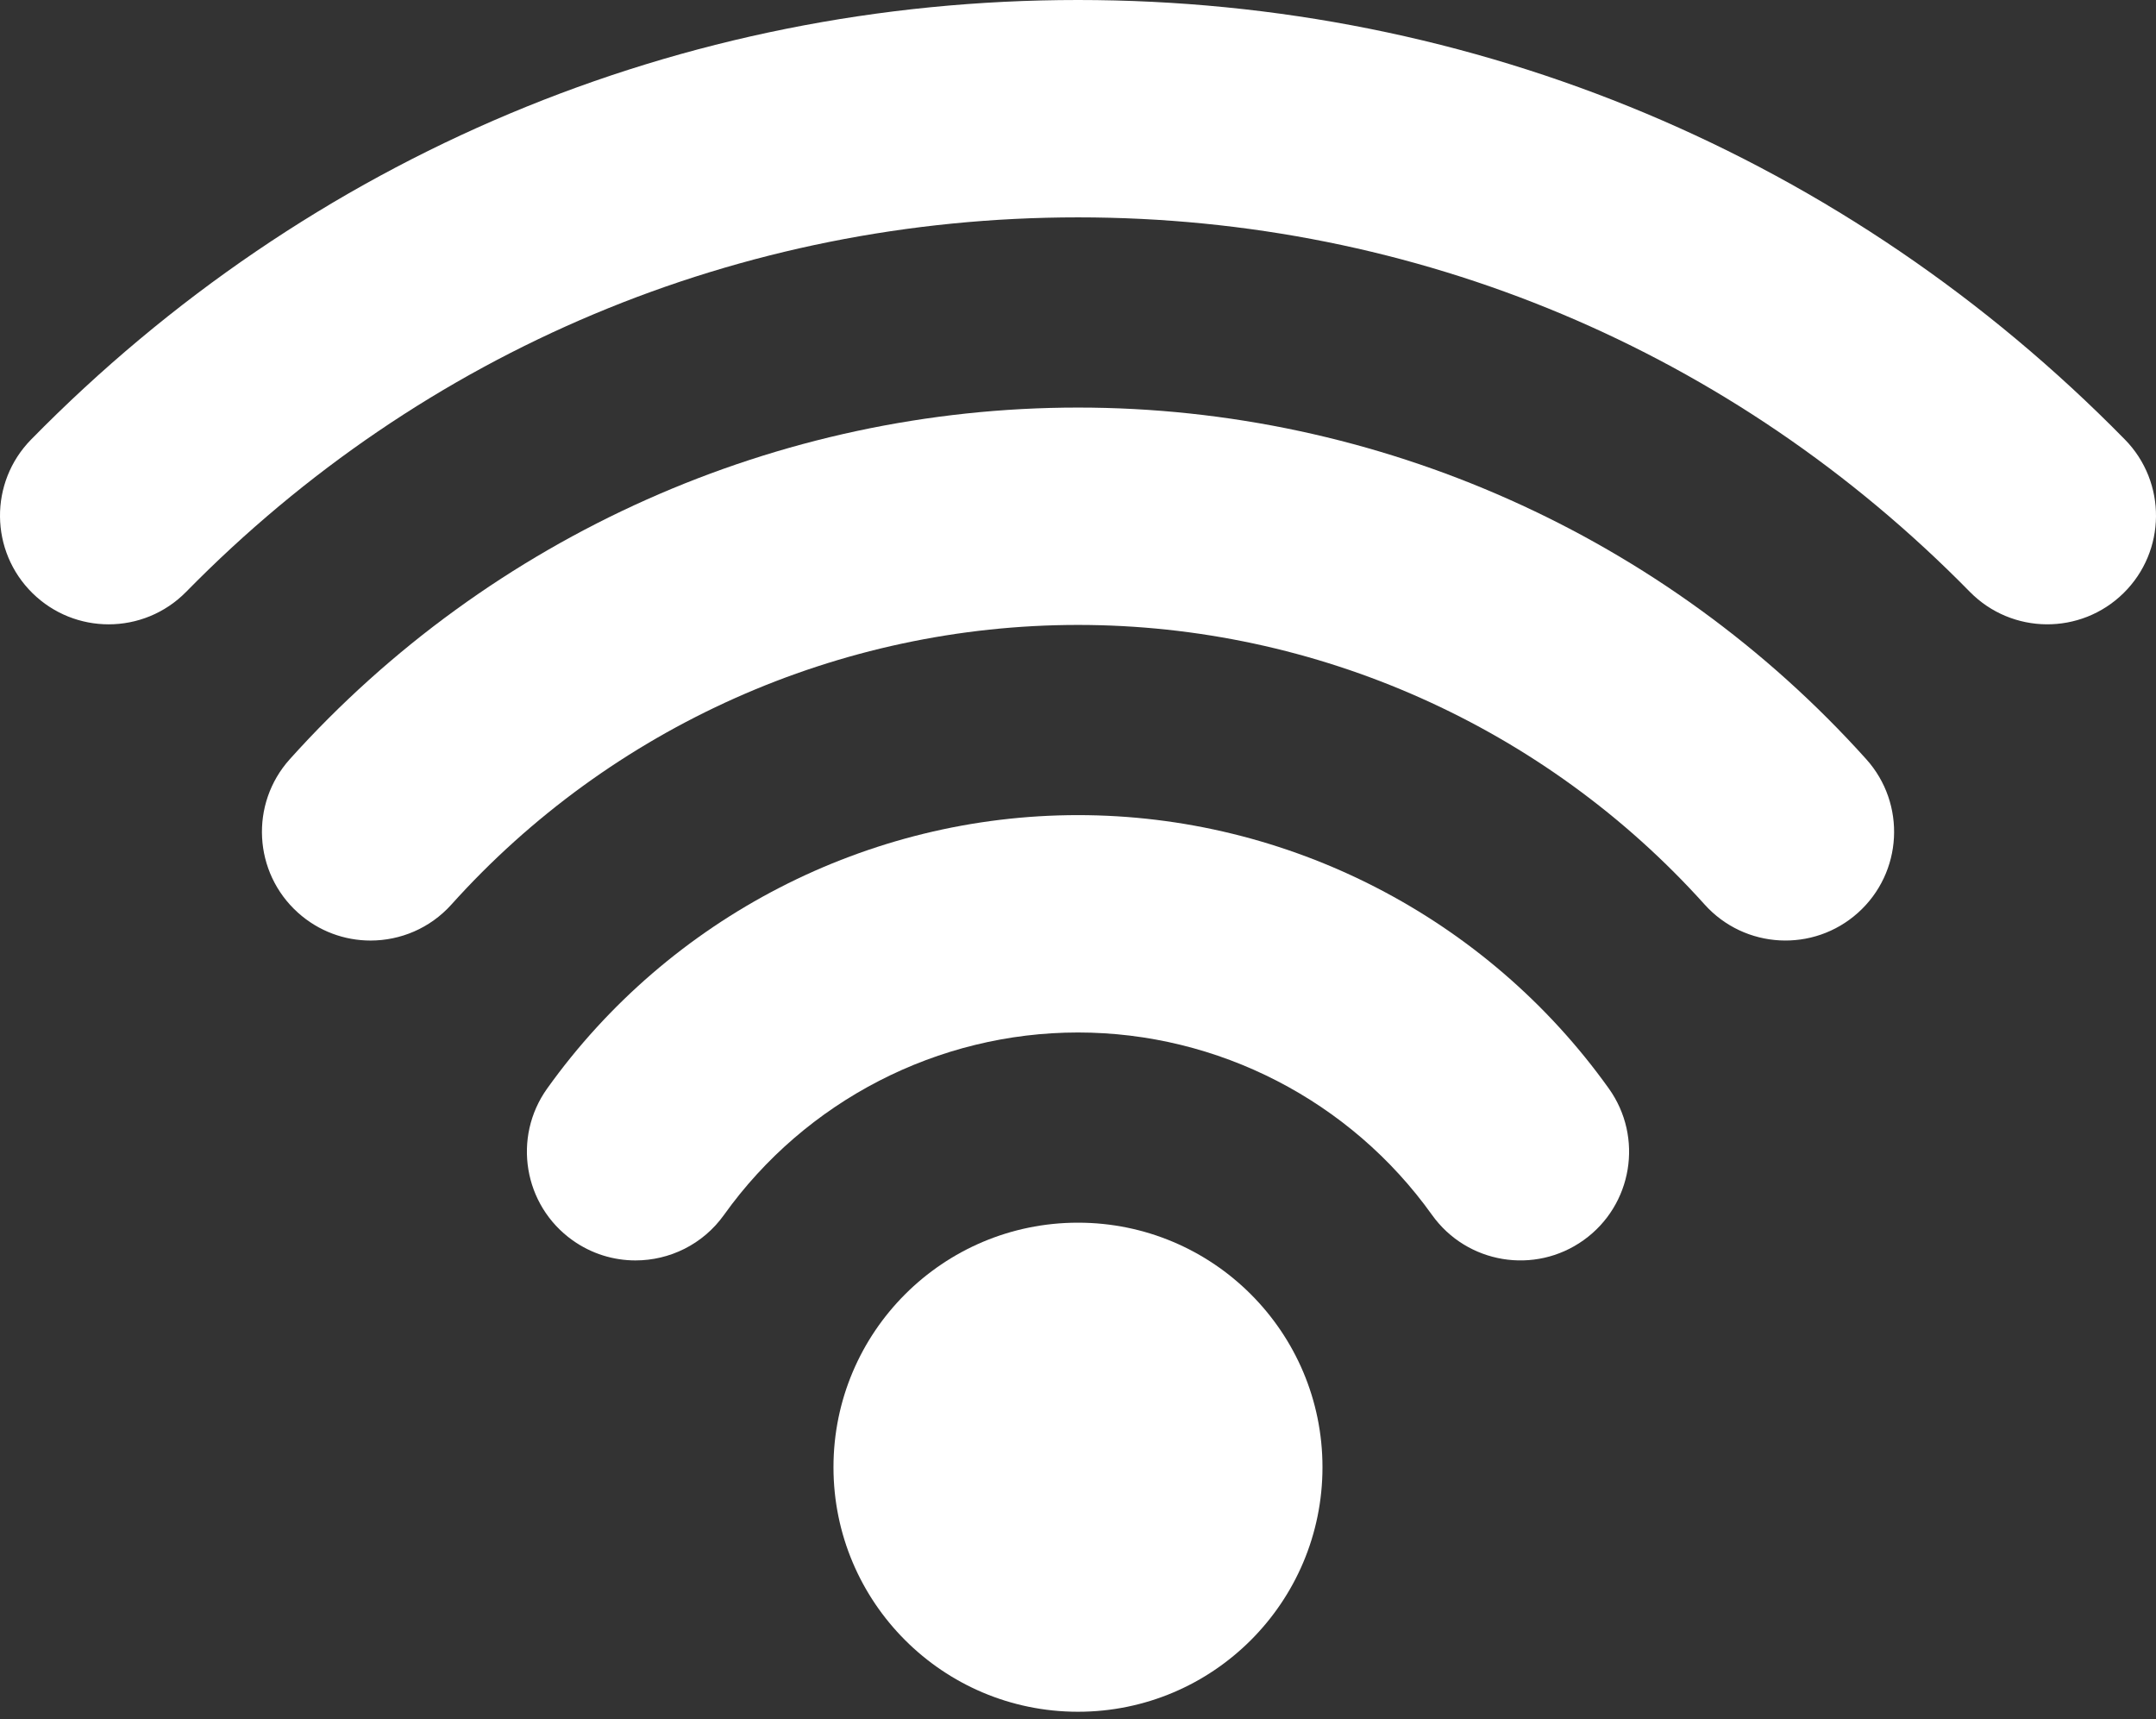
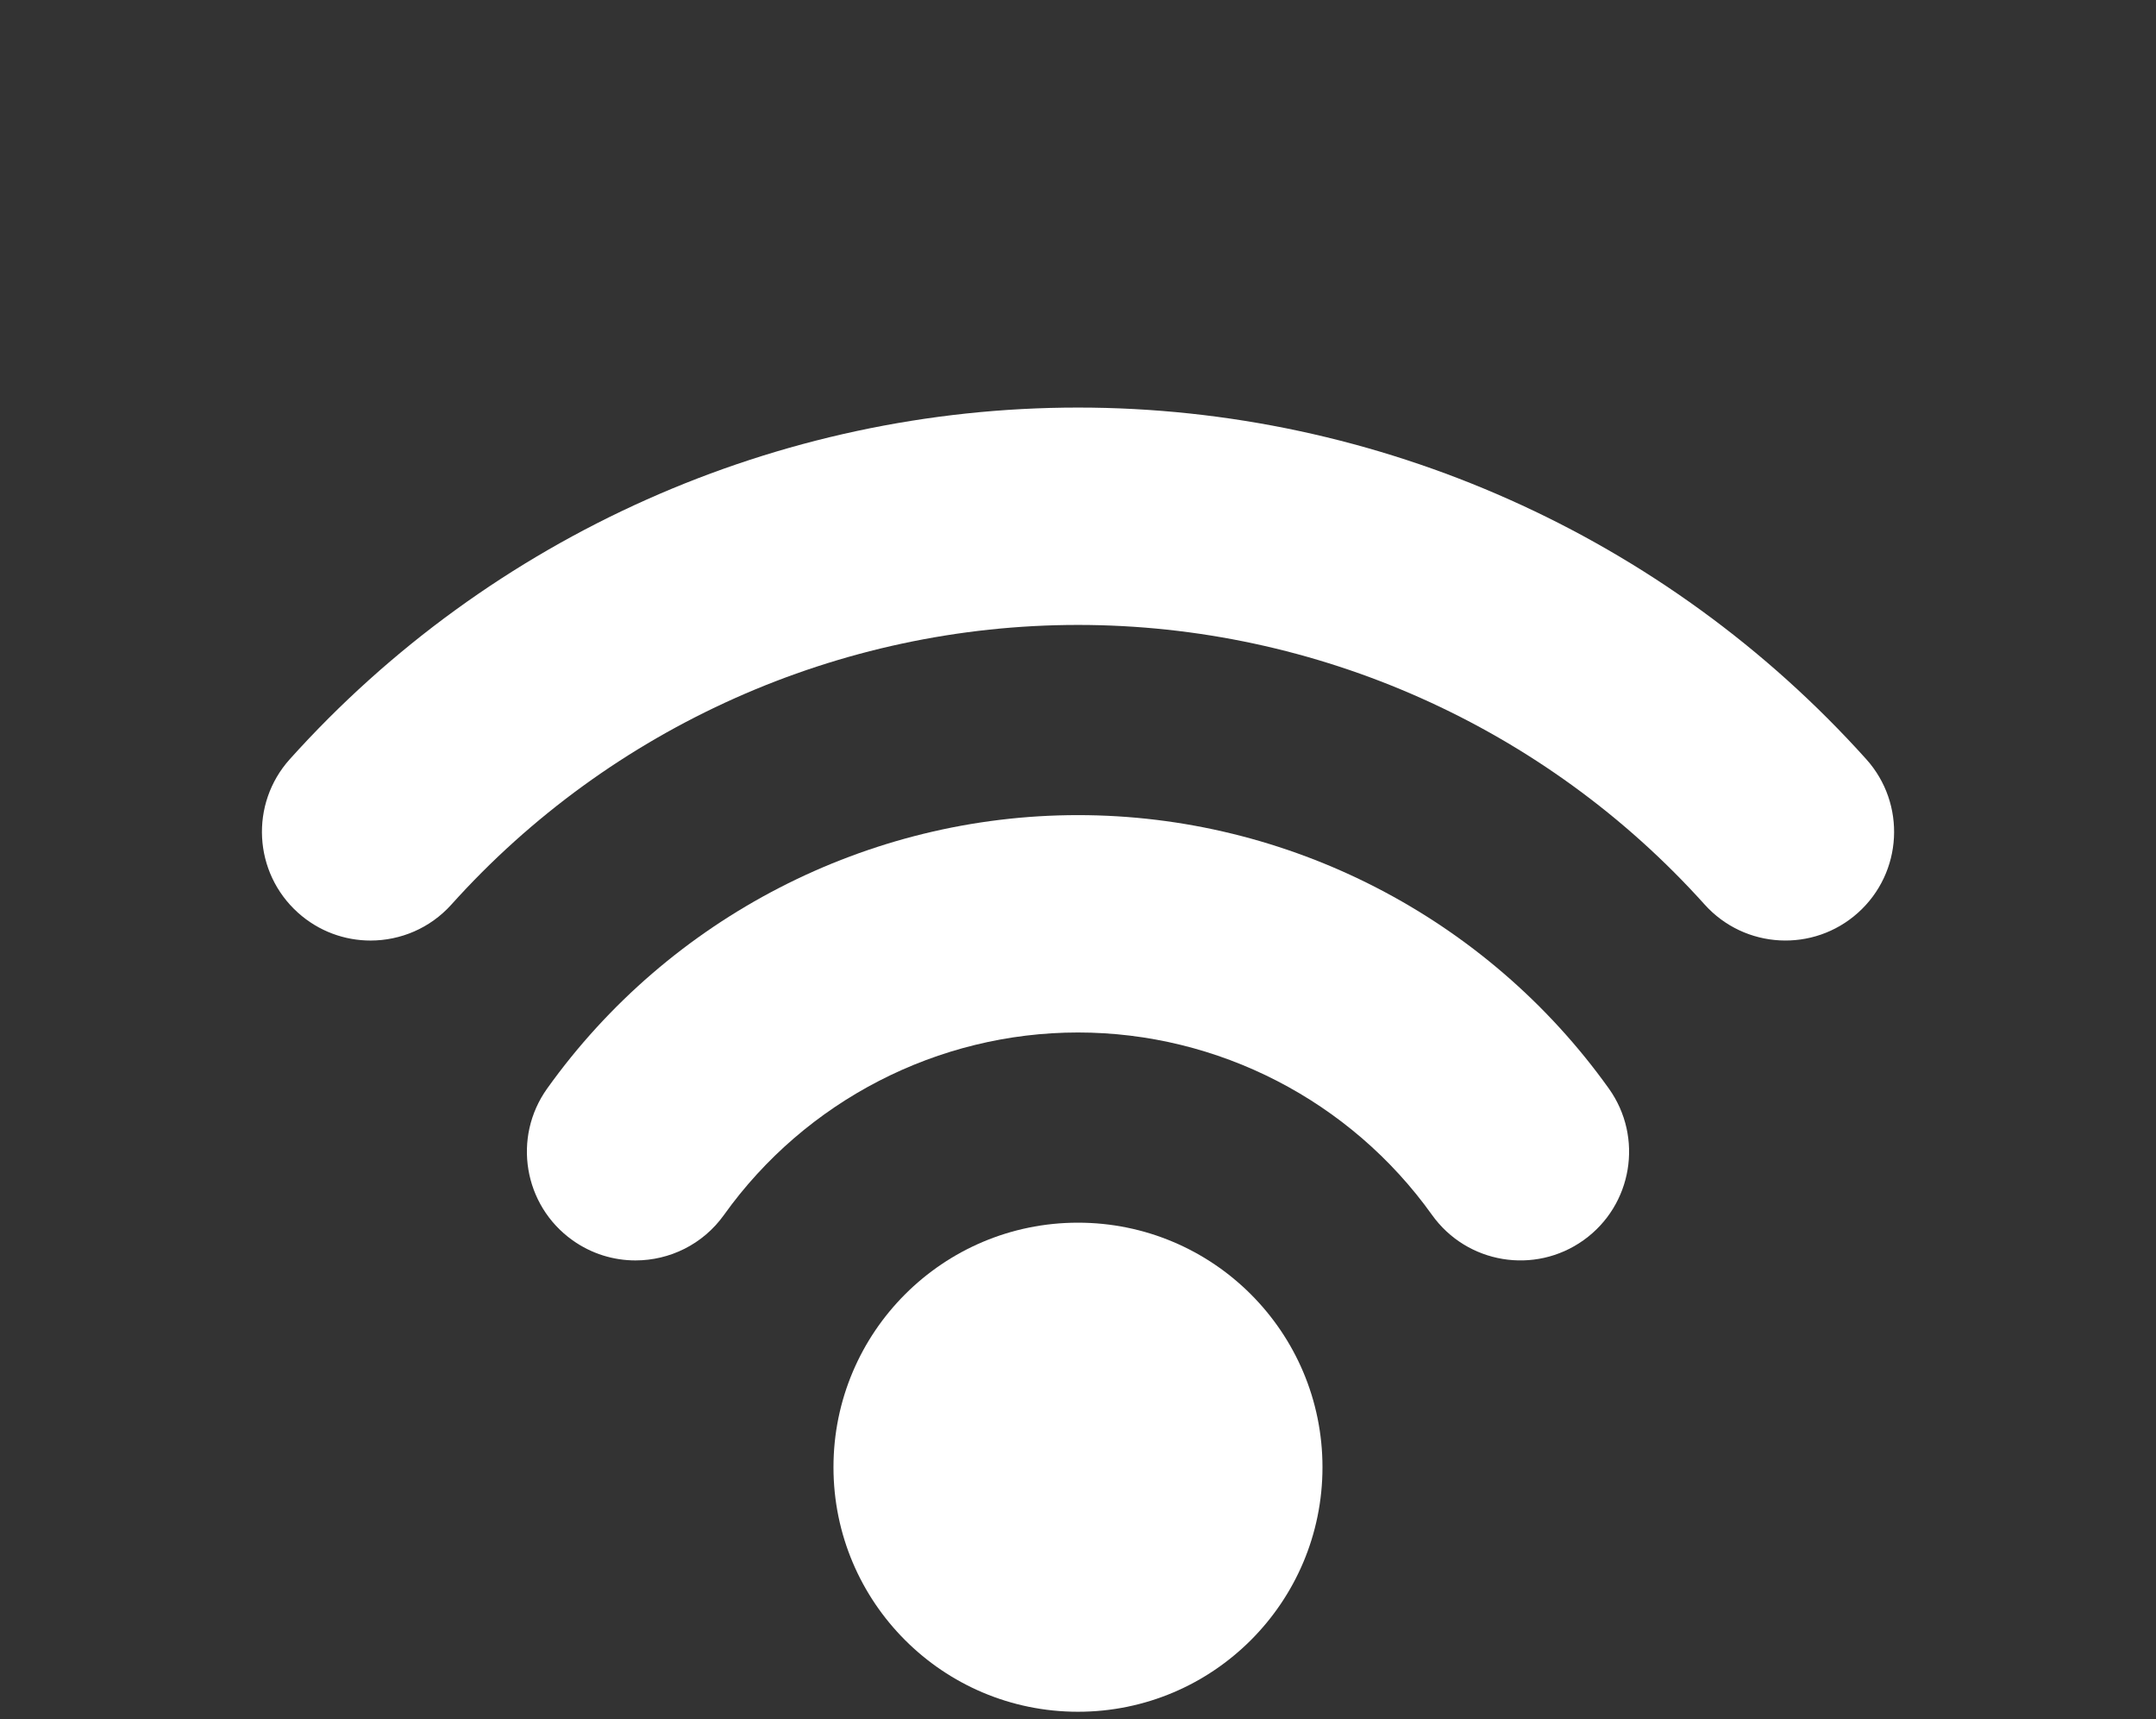
<svg xmlns="http://www.w3.org/2000/svg" width="286" height="228" viewBox="0 0 286 228" fill="none">
  <rect x="0" y="0" width="286" height="228" fill="#333333" stroke="none" />
  <path d="M142.997 227.038C160.91 227.038 175.431 212.517 175.431 194.604C175.431 176.692 160.91 162.17 142.997 162.17C125.085 162.17 110.563 176.692 110.563 194.604C110.563 212.517 125.085 227.038 142.997 227.038Z" fill="white" />
  <path d="M143 108.113C115.128 108.113 88.803 121.671 72.581 144.38C67.953 150.858 69.454 159.861 75.931 164.489C78.471 166.303 81.398 167.176 84.298 167.176C88.796 167.176 93.227 165.077 96.04 161.139C106.862 145.988 124.417 136.943 143 136.943C161.583 136.943 179.138 145.988 189.959 161.138C194.586 167.615 203.589 169.118 210.068 164.49C216.546 159.862 218.047 150.859 213.42 144.381C197.2 121.67 170.874 108.113 143 108.113Z" fill="white" />
  <path d="M143.002 54.057C103.186 54.057 65.076 71.057 38.44 100.698C33.119 106.62 33.605 115.734 39.528 121.055C42.282 123.53 45.726 124.749 49.158 124.749C53.106 124.748 57.039 123.136 59.885 119.968C81.06 96.403 111.356 82.887 143.003 82.887C174.649 82.887 204.945 96.403 226.122 119.967C231.444 125.889 240.558 126.375 246.479 121.055C252.4 115.733 252.887 106.619 247.566 100.698C220.929 71.056 182.817 54.057 143.002 54.057Z" fill="white" />
-   <path d="M281.872 58.293C244.971 20.702 195.652 0 143 0C90.35 0 41.031 20.702 4.128 58.295C-1.449 63.977 -1.364 73.103 4.317 78.68C7.123 81.434 10.769 82.808 14.414 82.808C18.147 82.808 21.88 81.365 24.701 78.491C56.139 46.466 98.152 28.83 143 28.83C187.85 28.83 229.863 46.466 261.298 78.49C266.876 84.172 276.002 84.255 281.683 78.679C287.364 73.102 287.449 63.975 281.872 58.293Z" fill="white" />
</svg>